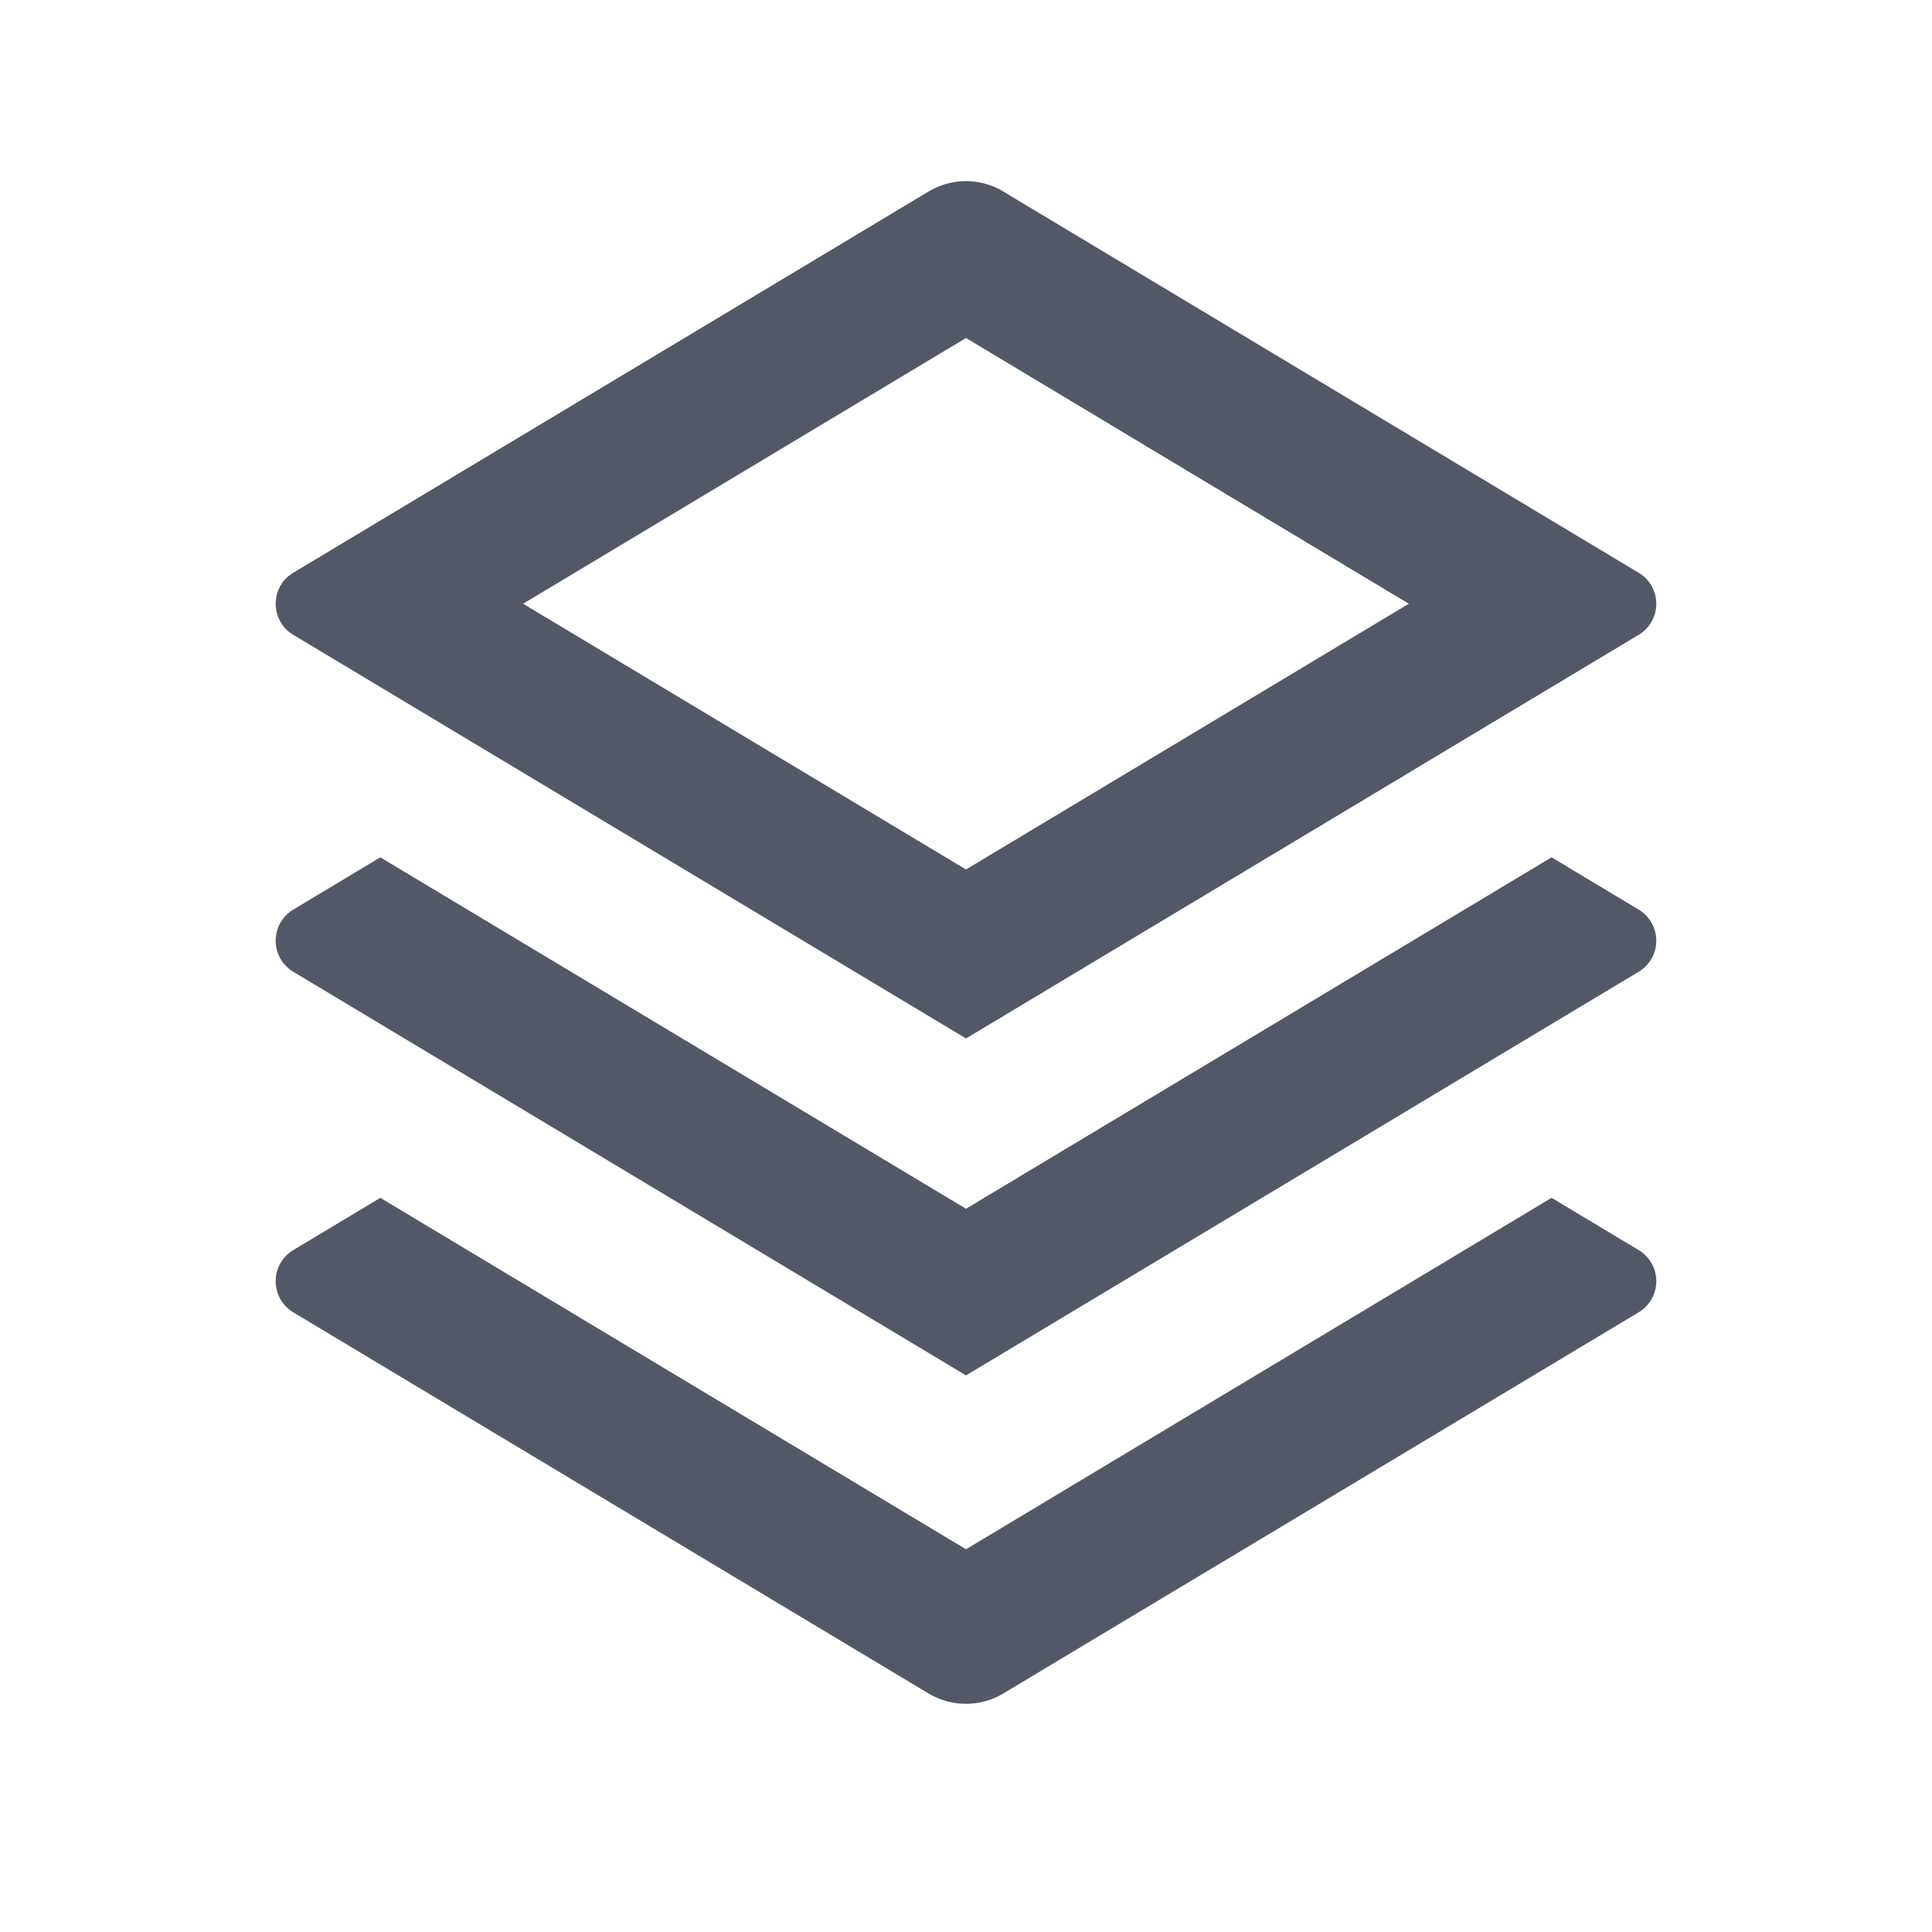
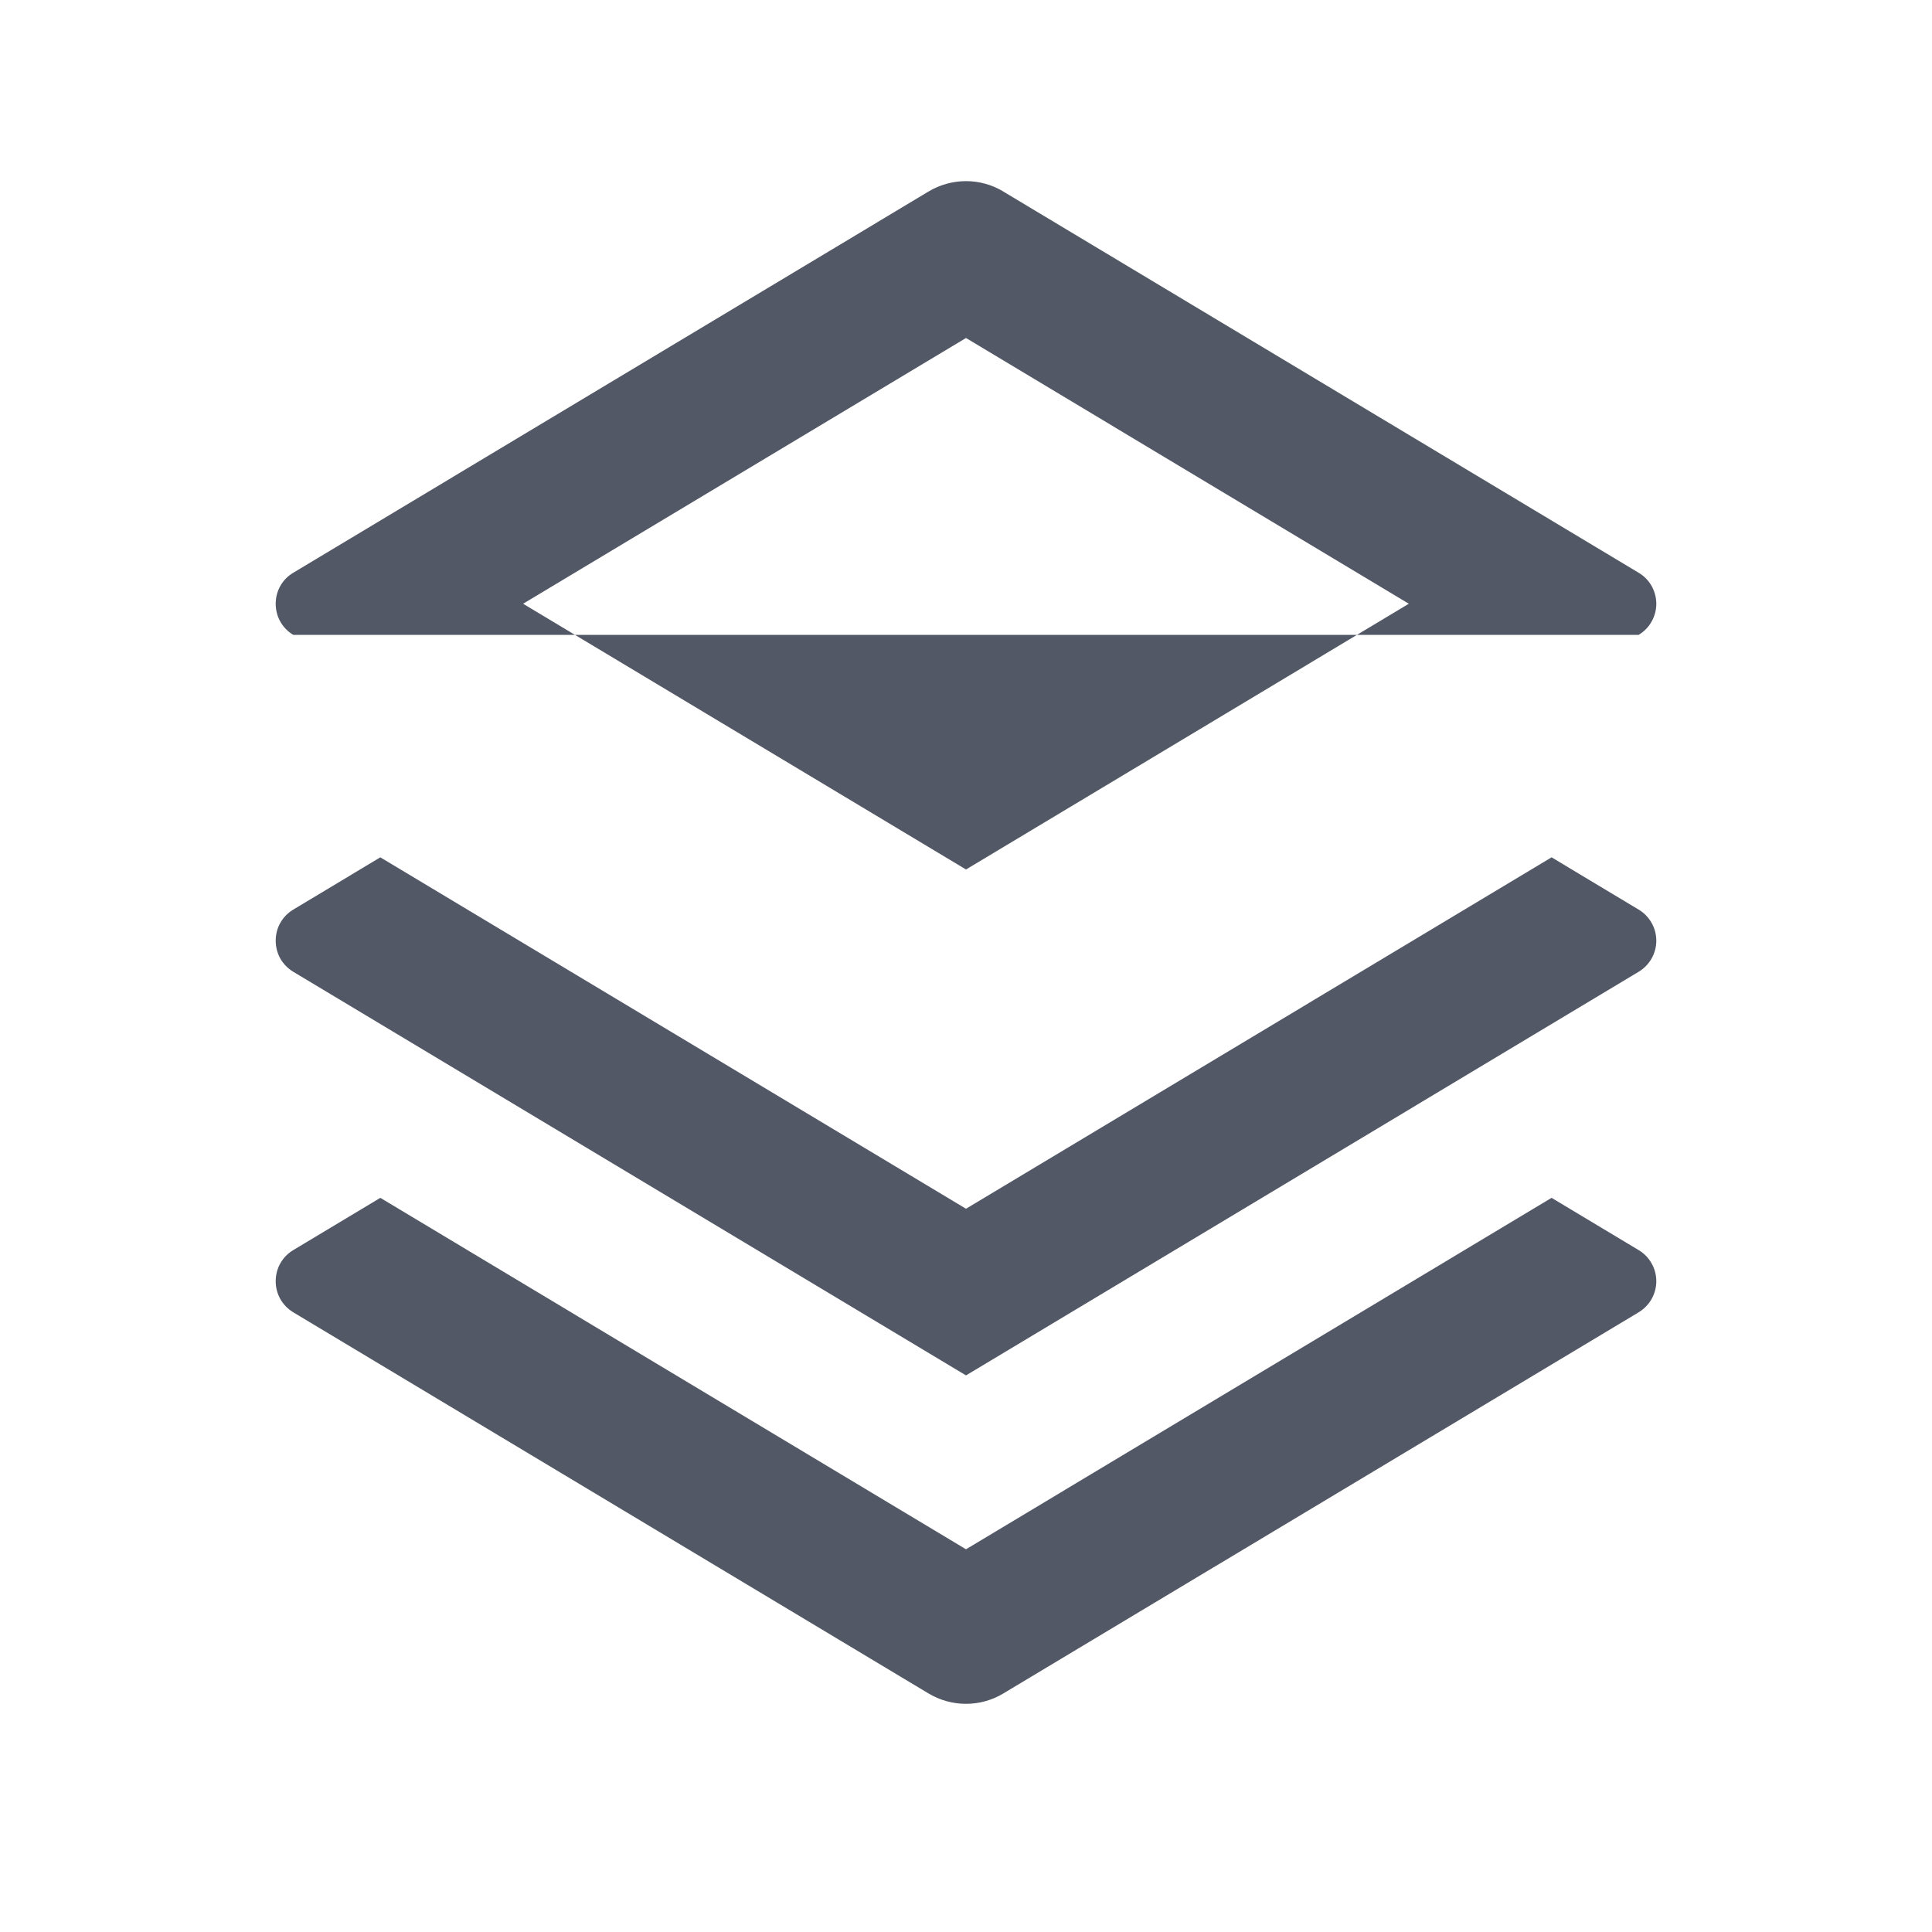
<svg xmlns="http://www.w3.org/2000/svg" width="20" height="20" viewBox="0 0 20 20" fill="none">
-   <path d="M16.062 12.4L16.963 12.941C17.019 12.974 17.065 13.021 17.097 13.078C17.129 13.134 17.146 13.198 17.146 13.263C17.146 13.328 17.129 13.391 17.097 13.448C17.065 13.504 17.019 13.551 16.963 13.585L10.386 17.531C10.269 17.601 10.136 17.638 10 17.638C9.864 17.638 9.73 17.601 9.613 17.531L3.036 13.585C2.98 13.551 2.934 13.504 2.902 13.448C2.87 13.391 2.854 13.328 2.854 13.263C2.854 13.198 2.87 13.134 2.902 13.078C2.934 13.021 2.98 12.974 3.036 12.941L3.937 12.4L10 16.038L16.062 12.4ZM16.062 8.875L16.963 9.416C17.019 9.449 17.065 9.497 17.097 9.553C17.129 9.609 17.146 9.673 17.146 9.738C17.146 9.803 17.129 9.866 17.097 9.923C17.065 9.979 17.019 10.026 16.963 10.06L10 14.238L3.036 10.06C2.98 10.026 2.934 9.979 2.902 9.923C2.87 9.866 2.854 9.803 2.854 9.738C2.854 9.673 2.87 9.609 2.902 9.553C2.934 9.497 2.98 9.449 3.036 9.416L3.937 8.875L10 12.513L16.062 8.875ZM10.385 1.982L16.963 5.929C17.019 5.962 17.065 6.009 17.097 6.065C17.129 6.122 17.146 6.186 17.146 6.25C17.146 6.315 17.129 6.379 17.097 6.435C17.065 6.492 17.019 6.539 16.963 6.572L10 10.75L3.036 6.572C2.98 6.539 2.934 6.492 2.902 6.435C2.87 6.379 2.854 6.315 2.854 6.25C2.854 6.186 2.87 6.122 2.902 6.065C2.934 6.009 2.98 5.962 3.036 5.929L9.613 1.982C9.73 1.912 9.864 1.875 10 1.875C10.136 1.875 10.269 1.912 10.386 1.982H10.385ZM10 3.499L5.415 6.25L10 9.001L14.584 6.25L10 3.499Z" fill="#525866" />
+   <path d="M16.062 12.4L16.963 12.941C17.019 12.974 17.065 13.021 17.097 13.078C17.129 13.134 17.146 13.198 17.146 13.263C17.146 13.328 17.129 13.391 17.097 13.448C17.065 13.504 17.019 13.551 16.963 13.585L10.386 17.531C10.269 17.601 10.136 17.638 10 17.638C9.864 17.638 9.73 17.601 9.613 17.531L3.036 13.585C2.98 13.551 2.934 13.504 2.902 13.448C2.87 13.391 2.854 13.328 2.854 13.263C2.854 13.198 2.87 13.134 2.902 13.078C2.934 13.021 2.98 12.974 3.036 12.941L3.937 12.4L10 16.038L16.062 12.4ZM16.062 8.875L16.963 9.416C17.019 9.449 17.065 9.497 17.097 9.553C17.129 9.609 17.146 9.673 17.146 9.738C17.146 9.803 17.129 9.866 17.097 9.923C17.065 9.979 17.019 10.026 16.963 10.06L10 14.238L3.036 10.06C2.98 10.026 2.934 9.979 2.902 9.923C2.87 9.866 2.854 9.803 2.854 9.738C2.854 9.673 2.87 9.609 2.902 9.553C2.934 9.497 2.98 9.449 3.036 9.416L3.937 8.875L10 12.513L16.062 8.875ZM10.385 1.982L16.963 5.929C17.019 5.962 17.065 6.009 17.097 6.065C17.129 6.122 17.146 6.186 17.146 6.25C17.146 6.315 17.129 6.379 17.097 6.435C17.065 6.492 17.019 6.539 16.963 6.572L3.036 6.572C2.98 6.539 2.934 6.492 2.902 6.435C2.87 6.379 2.854 6.315 2.854 6.25C2.854 6.186 2.87 6.122 2.902 6.065C2.934 6.009 2.98 5.962 3.036 5.929L9.613 1.982C9.73 1.912 9.864 1.875 10 1.875C10.136 1.875 10.269 1.912 10.386 1.982H10.385ZM10 3.499L5.415 6.25L10 9.001L14.584 6.25L10 3.499Z" fill="#525866" />
</svg>